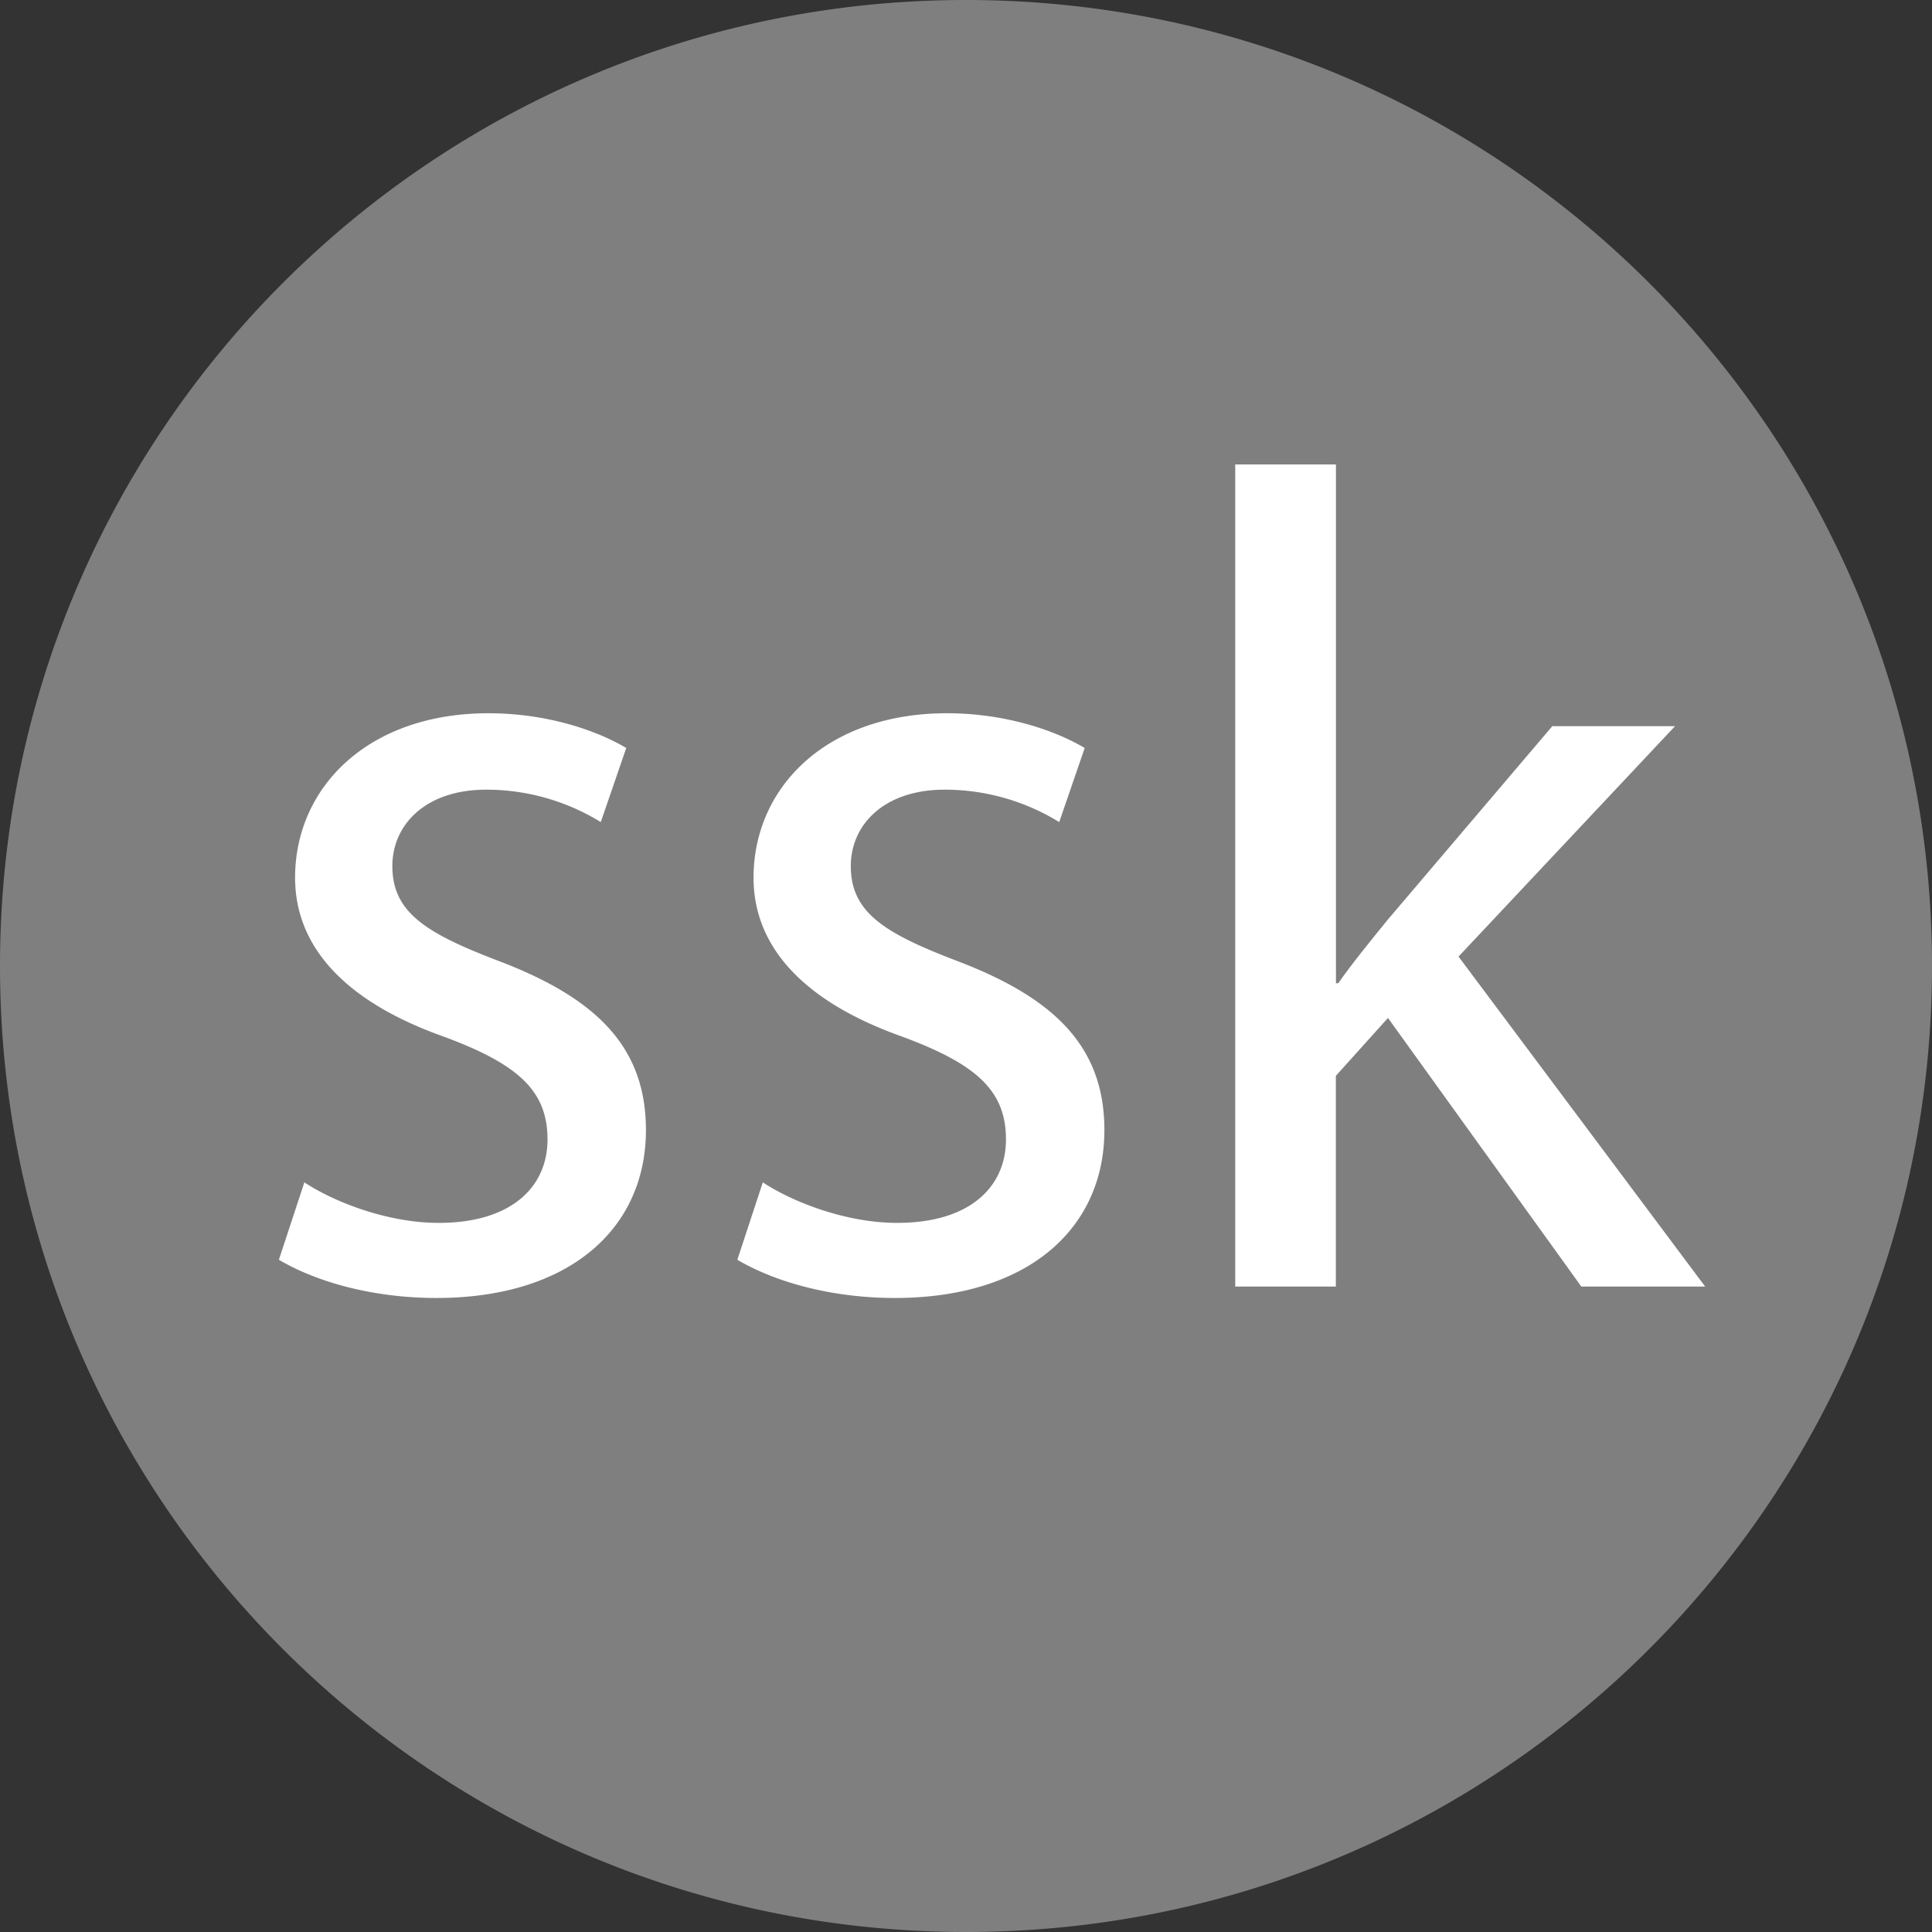
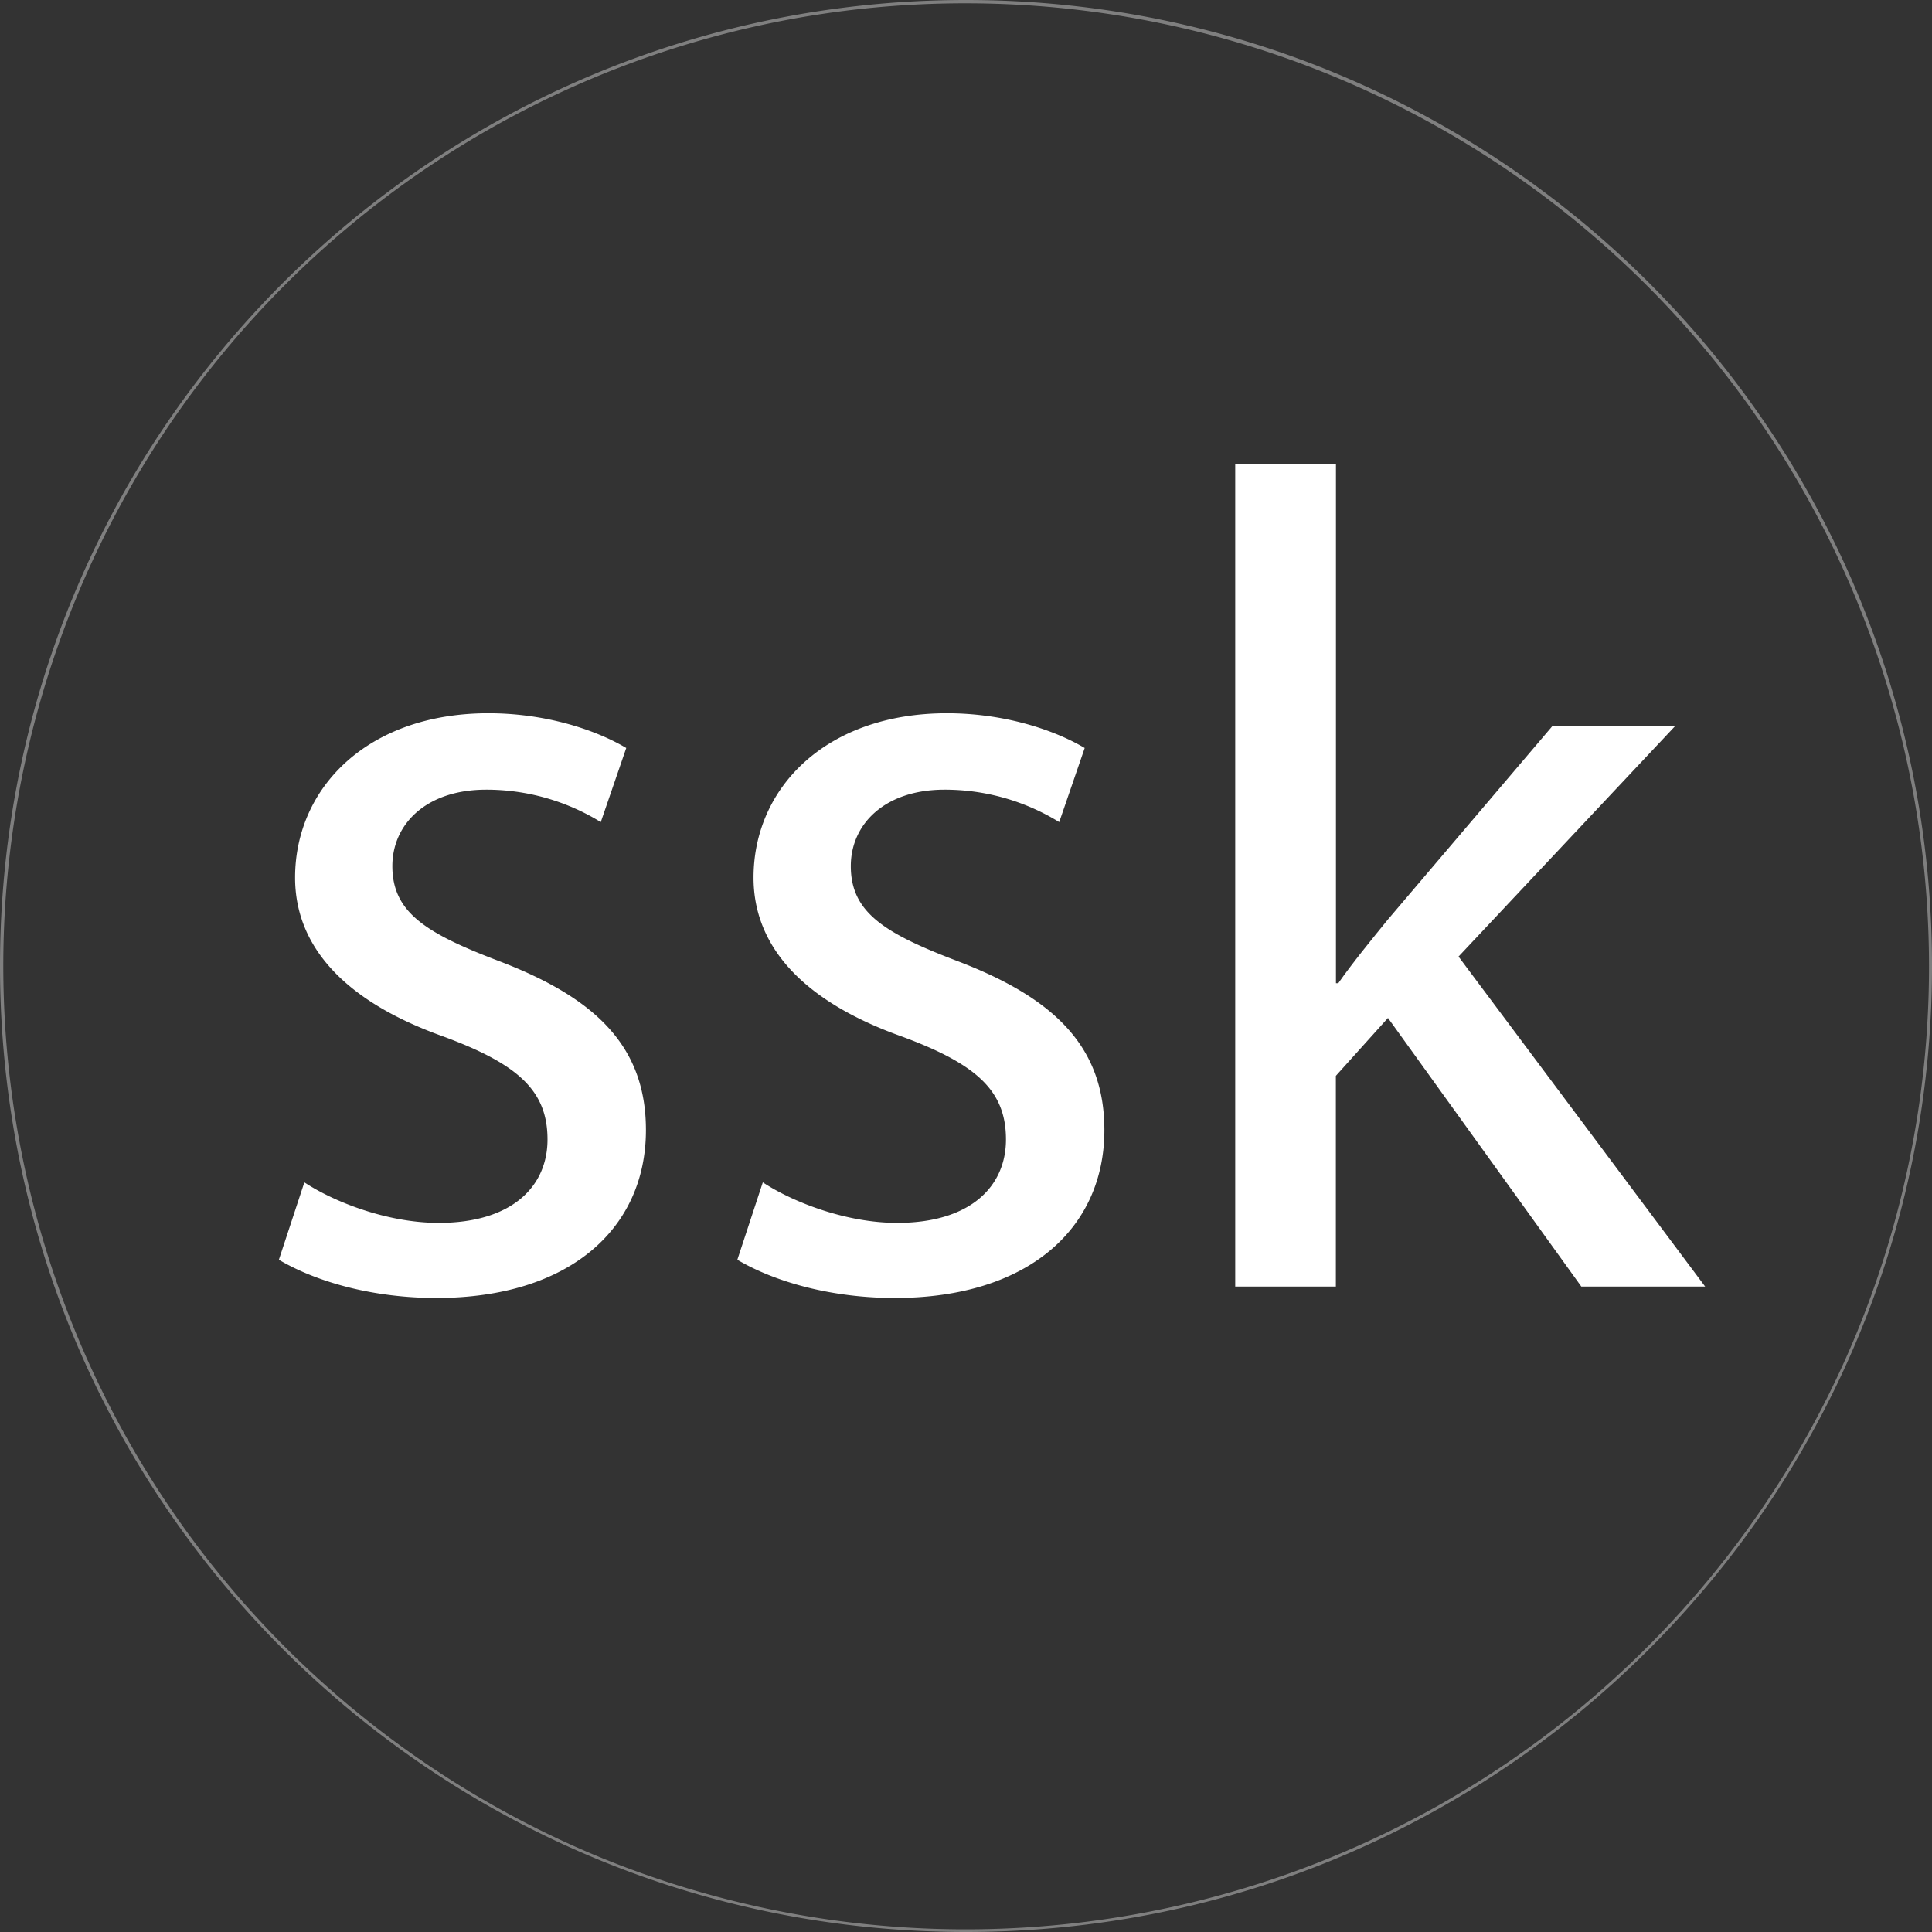
<svg xmlns="http://www.w3.org/2000/svg" id="Ebene_1" data-name="Ebene 1" viewBox="0 0 584 584">
  <rect x="0" y="0" width="584" height="584" fill="#333333" stroke="none" />
  <defs>
    <style>.cls-1{fill:#7f7f7f;}.cls-2{isolation:isolate;}.cls-3{fill:#fff;}</style>
  </defs>
  <title>sss</title>
-   <path class="cls-1" d="M300,590.5A291.57,291.57,0,0,1,8.5,299,289.22,289.22,0,0,1,93.9,92.9C149,37.9,222.1,7.5,300,7.5A291.57,291.57,0,0,1,591.5,299,291.57,291.57,0,0,1,300,590.5Z" transform="translate(-8 -7)" />
  <path class="cls-1" d="M300,8A291.21,291.21,0,0,1,568.2,412.4,291.31,291.31,0,0,1,186.7,567.3,291.47,291.47,0,0,1,31.9,185.7,290.52,290.52,0,0,1,300,8m0-1C138.7,7,8,137.7,8,299S138.7,591,300,591,592,460.3,592,299,461.3,7,300,7Z" transform="translate(-8 -7)" />
  <g class="cls-2">
    <path class="cls-3" d="M100,364.4c9.1,6,25.2,12.25,40.6,12.25,22.4,0,32.9-11.2,32.9-25.2,0-14.7-8.75-22.75-31.5-31.15-30.45-10.85-44.8-27.65-44.8-48,0-27.3,22.05-49.7,58.45-49.7,17.15,0,32.2,4.9,41.65,10.5l-7.7,22.4a65.93,65.93,0,0,0-34.65-9.8c-18.2,0-28.35,10.5-28.35,23.1,0,14,10.15,20.3,32.2,28.7,29.4,11.2,44.45,25.9,44.45,51.1,0,29.75-23.1,50.75-63.35,50.75-18.55,0-35.7-4.55-47.6-11.55Z" transform="translate(-8 -7)" />
    <path class="cls-3" d="M238.58,364.4c9.1,6,25.2,12.25,40.6,12.25,22.4,0,32.9-11.2,32.9-25.2,0-14.7-8.75-22.75-31.5-31.15-30.45-10.85-44.8-27.65-44.8-48,0-27.3,22.05-49.7,58.45-49.7,17.15,0,32.2,4.9,41.65,10.5l-7.7,22.4a65.93,65.93,0,0,0-34.65-9.8c-18.2,0-28.35,10.5-28.35,23.1,0,14,10.15,20.3,32.2,28.7,29.4,11.2,44.45,25.9,44.45,51.1,0,29.75-23.1,50.75-63.35,50.75-18.55,0-35.7-4.55-47.6-11.55Z" transform="translate(-8 -7)" />
    <path class="cls-3" d="M411.83,304.2h.7c4.2-6,10.15-13.3,15-19.25l49.7-58.45h37.1l-65.45,69.65,74.55,99.75H486l-58.45-81.2-15.75,17.5v63.7H381.38V147.39h30.45Z" transform="translate(-8 -7)" />
  </g>
</svg>